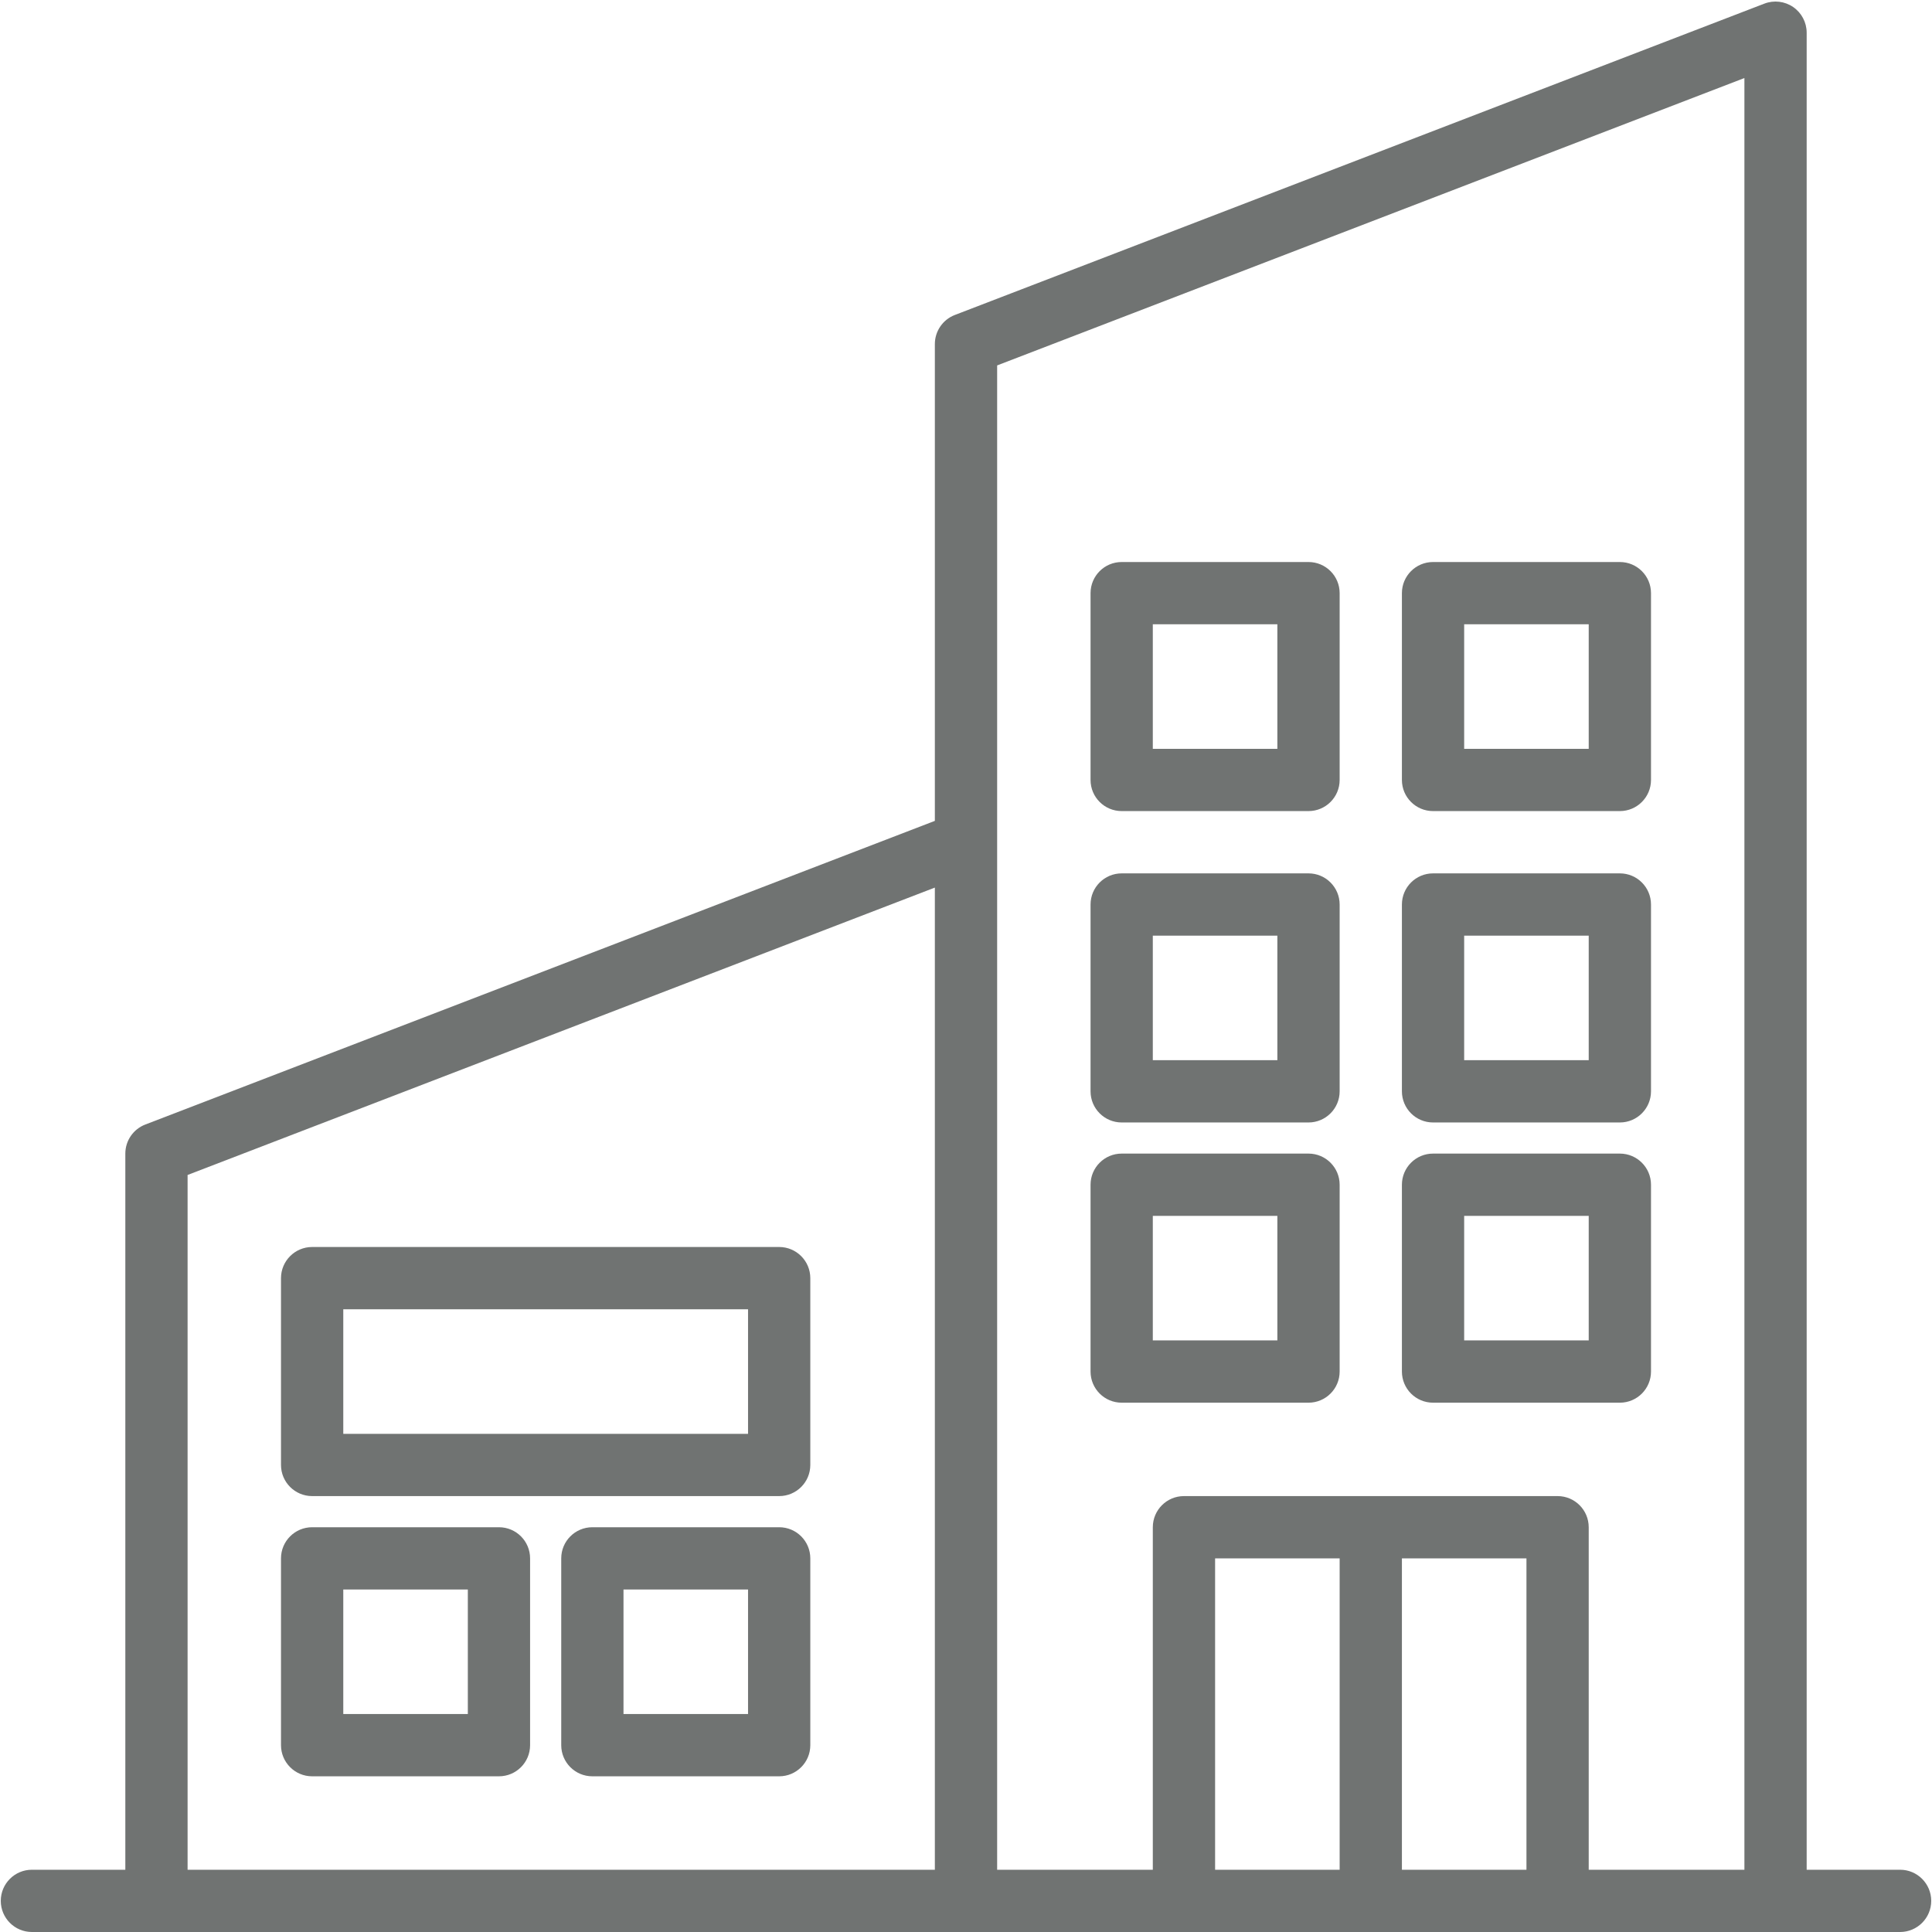
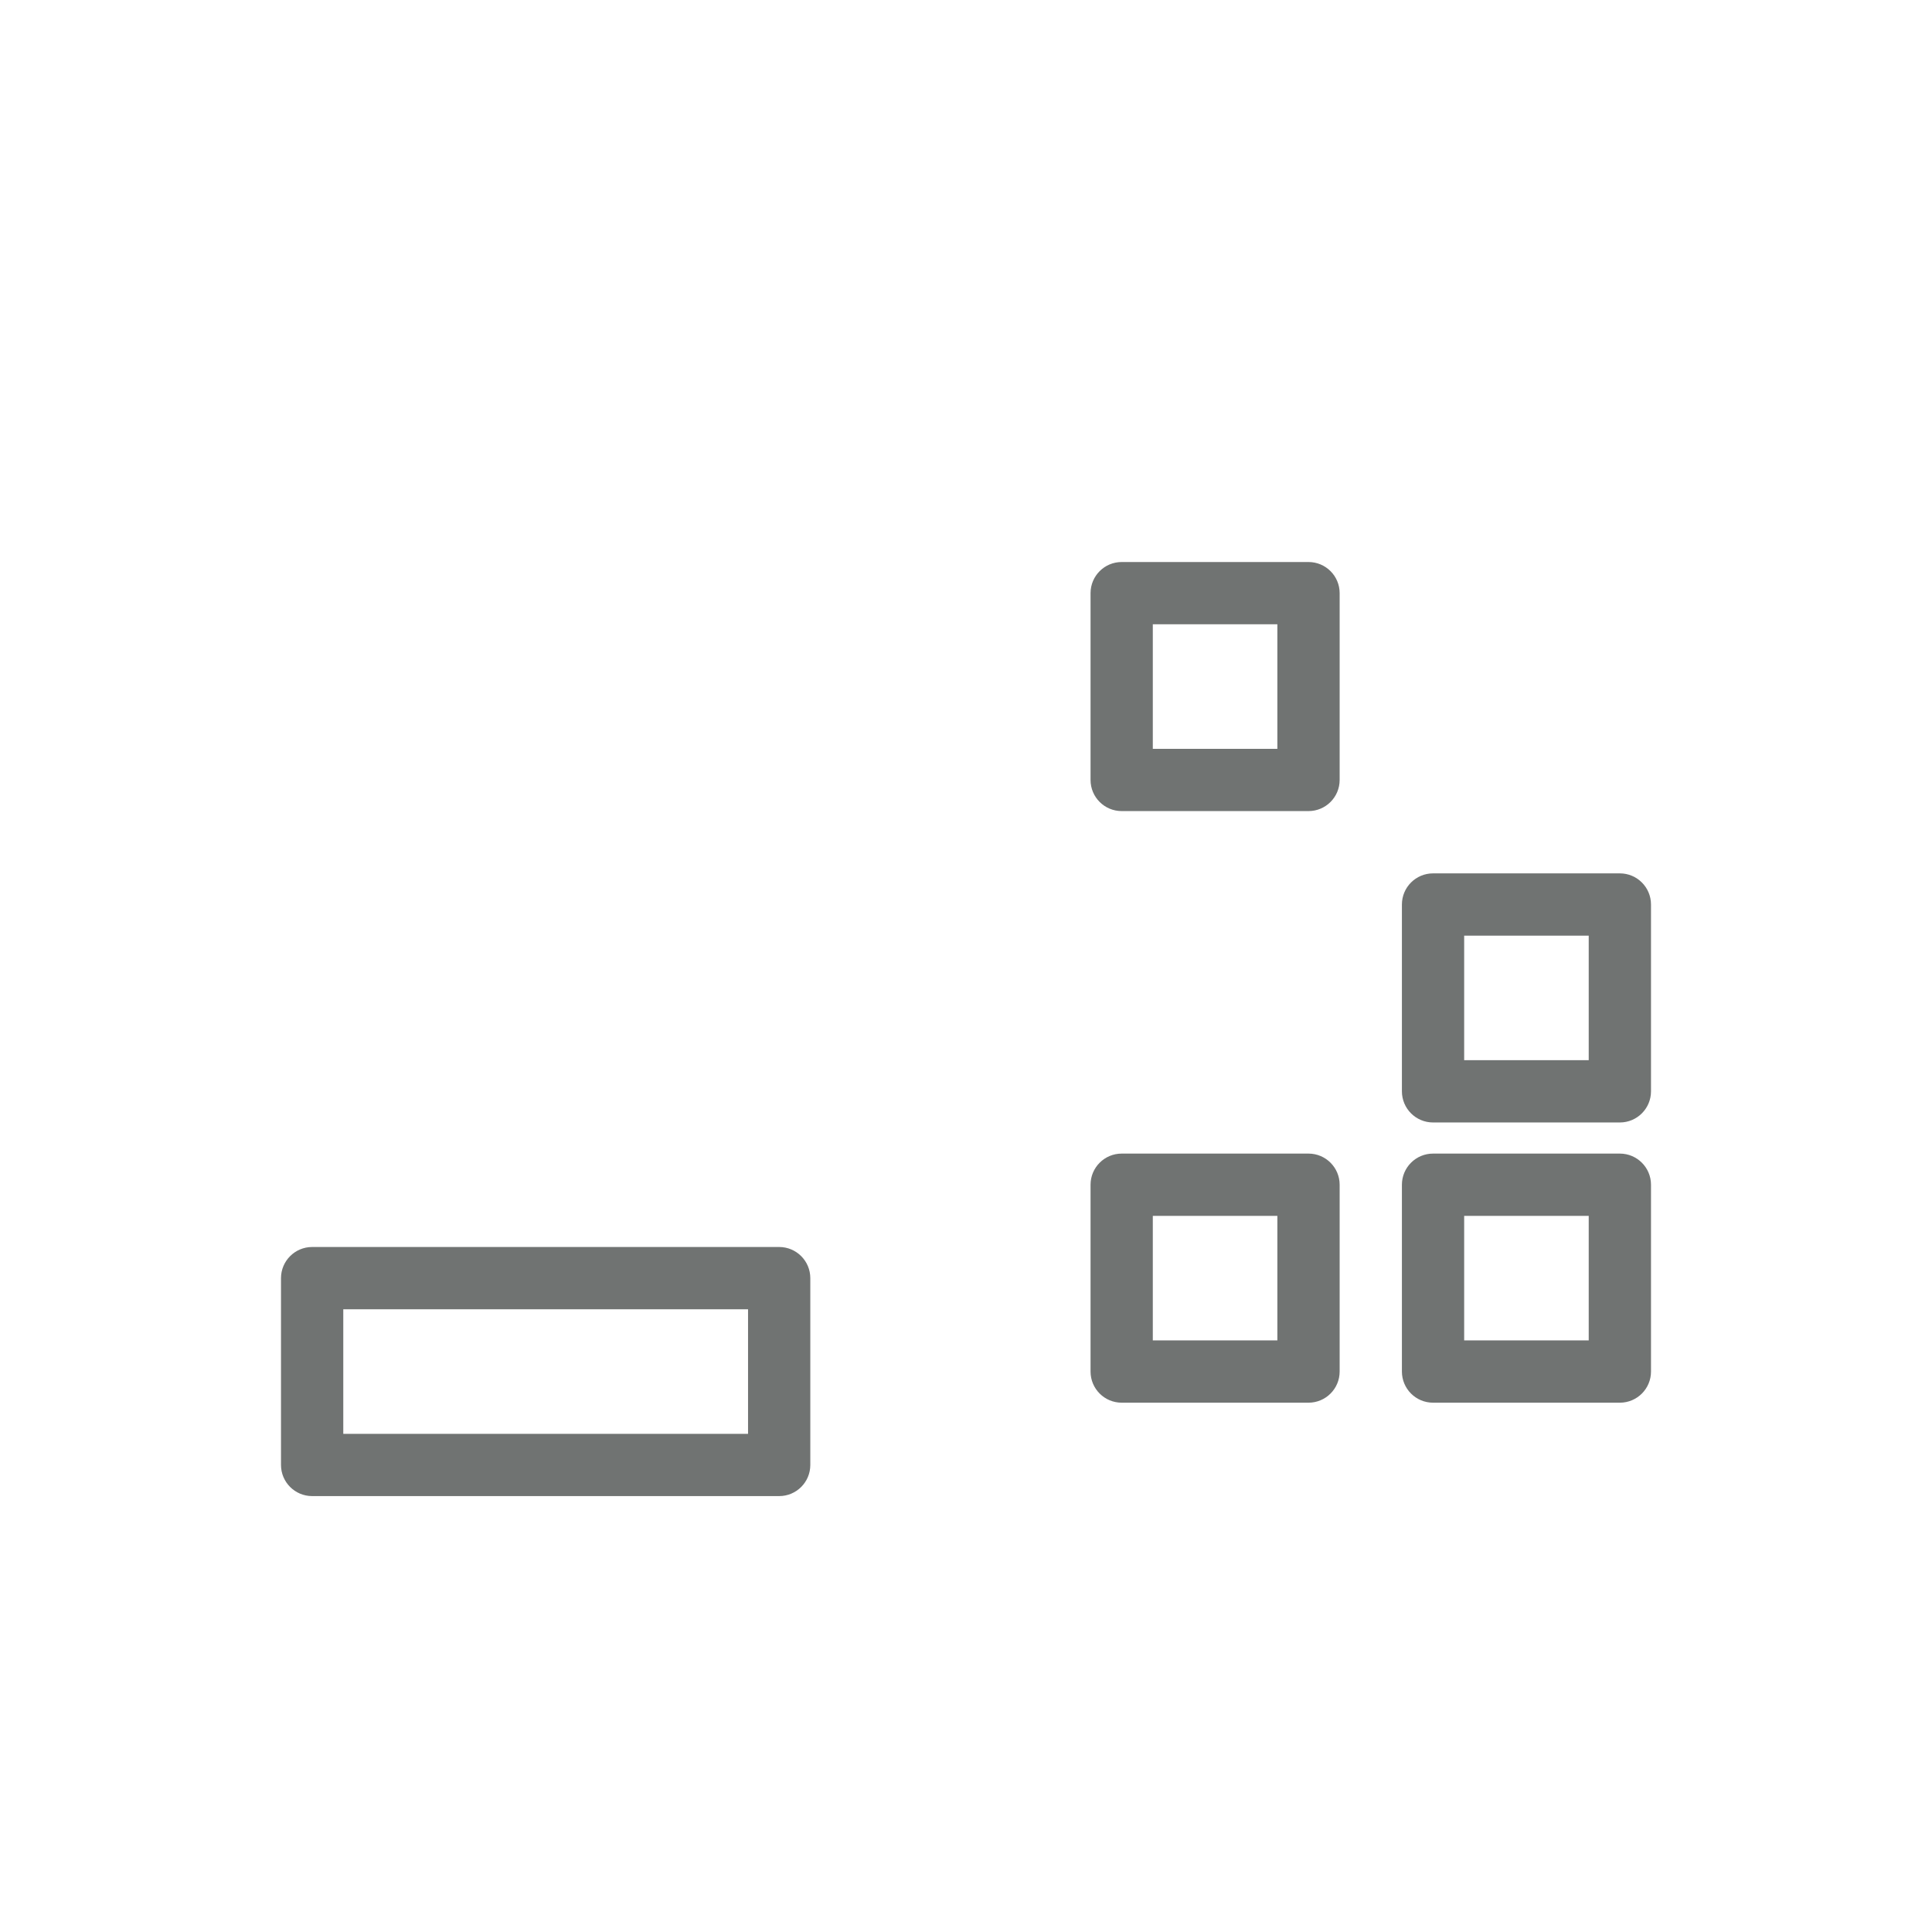
<svg xmlns="http://www.w3.org/2000/svg" contentScriptType="text/ecmascript" width="300" zoomAndPan="magnify" contentStyleType="text/css" viewBox="0 0 300 300" height="300" preserveAspectRatio="xMidYMid meet" version="1.0">
-   <path fill="rgb(43.919%, 45.099%, 44.71%)" d="M 295.043 290.332 L 280.539 290.332 L 280.539 5.078 C 280.539 3.484 279.754 1.996 278.441 1.09 C 277.129 0.191 275.457 -0.008 273.973 0.562 L 148.266 48.91 C 146.398 49.629 145.164 51.422 145.164 53.426 L 145.164 127.465 L 22.562 174.617 C 20.695 175.332 19.461 177.129 19.461 179.129 L 19.461 290.332 L 4.957 290.332 C 2.285 290.332 0.121 292.496 0.121 295.164 C 0.121 297.836 2.285 300 4.957 300 L 295.043 300 C 297.715 300 299.879 297.836 299.879 295.164 C 299.879 292.496 297.715 290.332 295.043 290.332 Z M 145.164 290.332 L 29.129 290.332 L 29.129 182.449 L 145.164 137.824 Z M 208.02 290.332 L 188.68 290.332 L 188.68 241.98 L 208.02 241.98 Z M 237.027 290.332 L 217.688 290.332 L 217.688 241.98 L 237.027 241.98 Z M 270.871 290.332 L 246.695 290.332 L 246.695 237.148 C 246.695 234.477 244.531 232.312 241.863 232.312 L 183.844 232.312 C 181.176 232.312 179.008 234.477 179.008 237.148 L 179.008 290.332 L 154.836 290.332 L 154.836 56.742 L 270.871 12.117 Z M 270.871 290.332 " fill-opacity="1" fill-rule="nonzero" />
  <path fill="rgb(43.919%, 45.099%, 44.71%)" d="M 120.992 193.633 L 48.469 193.633 C 45.801 193.633 43.633 195.801 43.633 198.469 L 43.633 227.477 C 43.633 230.148 45.801 232.312 48.469 232.312 L 120.992 232.312 C 123.66 232.312 125.824 230.148 125.824 227.477 L 125.824 198.469 C 125.824 195.801 123.66 193.633 120.992 193.633 Z M 116.156 222.645 L 53.305 222.645 L 53.305 203.305 L 116.156 203.305 Z M 116.156 222.645 " fill-opacity="1" fill-rule="nonzero" />
-   <path fill="rgb(43.919%, 45.099%, 44.71%)" d="M 120.992 237.148 L 91.98 237.148 C 89.312 237.148 87.148 239.312 87.148 241.98 L 87.148 270.992 C 87.148 273.66 89.312 275.824 91.98 275.824 L 120.992 275.824 C 123.66 275.824 125.824 273.66 125.824 270.992 L 125.824 241.98 C 125.824 239.312 123.66 237.148 120.992 237.148 Z M 116.156 266.156 L 96.816 266.156 L 96.816 246.816 L 116.156 246.816 Z M 116.156 266.156 " fill-opacity="1" fill-rule="nonzero" />
-   <path fill="rgb(43.919%, 45.099%, 44.71%)" d="M 77.477 237.148 L 48.469 237.148 C 45.801 237.148 43.633 239.312 43.633 241.98 L 43.633 270.992 C 43.633 273.66 45.801 275.824 48.469 275.824 L 77.477 275.824 C 80.148 275.824 82.312 273.66 82.312 270.992 L 82.312 241.98 C 82.312 239.312 80.148 237.148 77.477 237.148 Z M 72.645 266.156 L 53.305 266.156 L 53.305 246.816 L 72.645 246.816 Z M 72.645 266.156 " fill-opacity="1" fill-rule="nonzero" />
  <path fill="rgb(43.919%, 45.099%, 44.71%)" d="M 251.531 135.617 L 222.523 135.617 C 219.852 135.617 217.688 137.781 217.688 140.453 L 217.688 169.461 C 217.688 172.129 219.852 174.297 222.523 174.297 L 251.531 174.297 C 254.199 174.297 256.367 172.129 256.367 169.461 L 256.367 140.453 C 256.367 137.781 254.199 135.617 251.531 135.617 Z M 246.695 164.625 L 227.355 164.625 L 227.355 145.285 L 246.695 145.285 Z M 246.695 164.625 " fill-opacity="1" fill-rule="nonzero" />
-   <path fill="rgb(43.919%, 45.099%, 44.71%)" d="M 203.184 135.617 L 174.176 135.617 C 171.504 135.617 169.34 137.781 169.34 140.453 L 169.34 169.461 C 169.34 172.129 171.504 174.297 174.176 174.297 L 203.184 174.297 C 205.852 174.297 208.02 172.129 208.02 169.461 L 208.02 140.453 C 208.02 137.781 205.852 135.617 203.184 135.617 Z M 198.348 164.625 L 179.008 164.625 L 179.008 145.285 L 198.348 145.285 Z M 198.348 164.625 " fill-opacity="1" fill-rule="nonzero" />
  <path fill="rgb(43.919%, 45.099%, 44.71%)" d="M 251.531 179.129 L 222.523 179.129 C 219.852 179.129 217.688 181.297 217.688 183.965 L 217.688 212.973 C 217.688 215.645 219.852 217.809 222.523 217.809 L 251.531 217.809 C 254.199 217.809 256.367 215.645 256.367 212.973 L 256.367 183.965 C 256.367 181.297 254.199 179.129 251.531 179.129 Z M 246.695 208.137 L 227.355 208.137 L 227.355 188.801 L 246.695 188.801 Z M 246.695 208.137 " fill-opacity="1" fill-rule="nonzero" />
  <path fill="rgb(43.919%, 45.099%, 44.71%)" d="M 203.184 179.129 L 174.176 179.129 C 171.504 179.129 169.34 181.297 169.34 183.965 L 169.34 212.973 C 169.34 215.645 171.504 217.809 174.176 217.809 L 203.184 217.809 C 205.852 217.809 208.02 215.645 208.02 212.973 L 208.02 183.965 C 208.02 181.297 205.852 179.129 203.184 179.129 Z M 198.348 208.137 L 179.008 208.137 L 179.008 188.801 L 198.348 188.801 Z M 198.348 208.137 " fill-opacity="1" fill-rule="nonzero" />
-   <path fill="rgb(43.919%, 45.099%, 44.71%)" d="M 251.531 87.27 L 222.523 87.27 C 219.852 87.27 217.688 89.434 217.688 92.102 L 217.688 121.113 C 217.688 123.781 219.852 125.945 222.523 125.945 L 251.531 125.945 C 254.199 125.945 256.367 123.781 256.367 121.113 L 256.367 92.102 C 256.367 89.434 254.199 87.27 251.531 87.27 Z M 246.695 116.277 L 227.355 116.277 L 227.355 96.938 L 246.695 96.938 Z M 246.695 116.277 " fill-opacity="1" fill-rule="nonzero" />
  <path fill="rgb(43.919%, 45.099%, 44.71%)" d="M 203.184 87.27 L 174.176 87.27 C 171.504 87.27 169.34 89.434 169.34 92.102 L 169.34 121.113 C 169.34 123.781 171.504 125.945 174.176 125.945 L 203.184 125.945 C 205.852 125.945 208.02 123.781 208.02 121.113 L 208.02 92.102 C 208.02 89.434 205.852 87.27 203.184 87.27 Z M 198.348 116.277 L 179.008 116.277 L 179.008 96.938 L 198.348 96.938 Z M 198.348 116.277 " fill-opacity="1" fill-rule="nonzero" />
</svg>